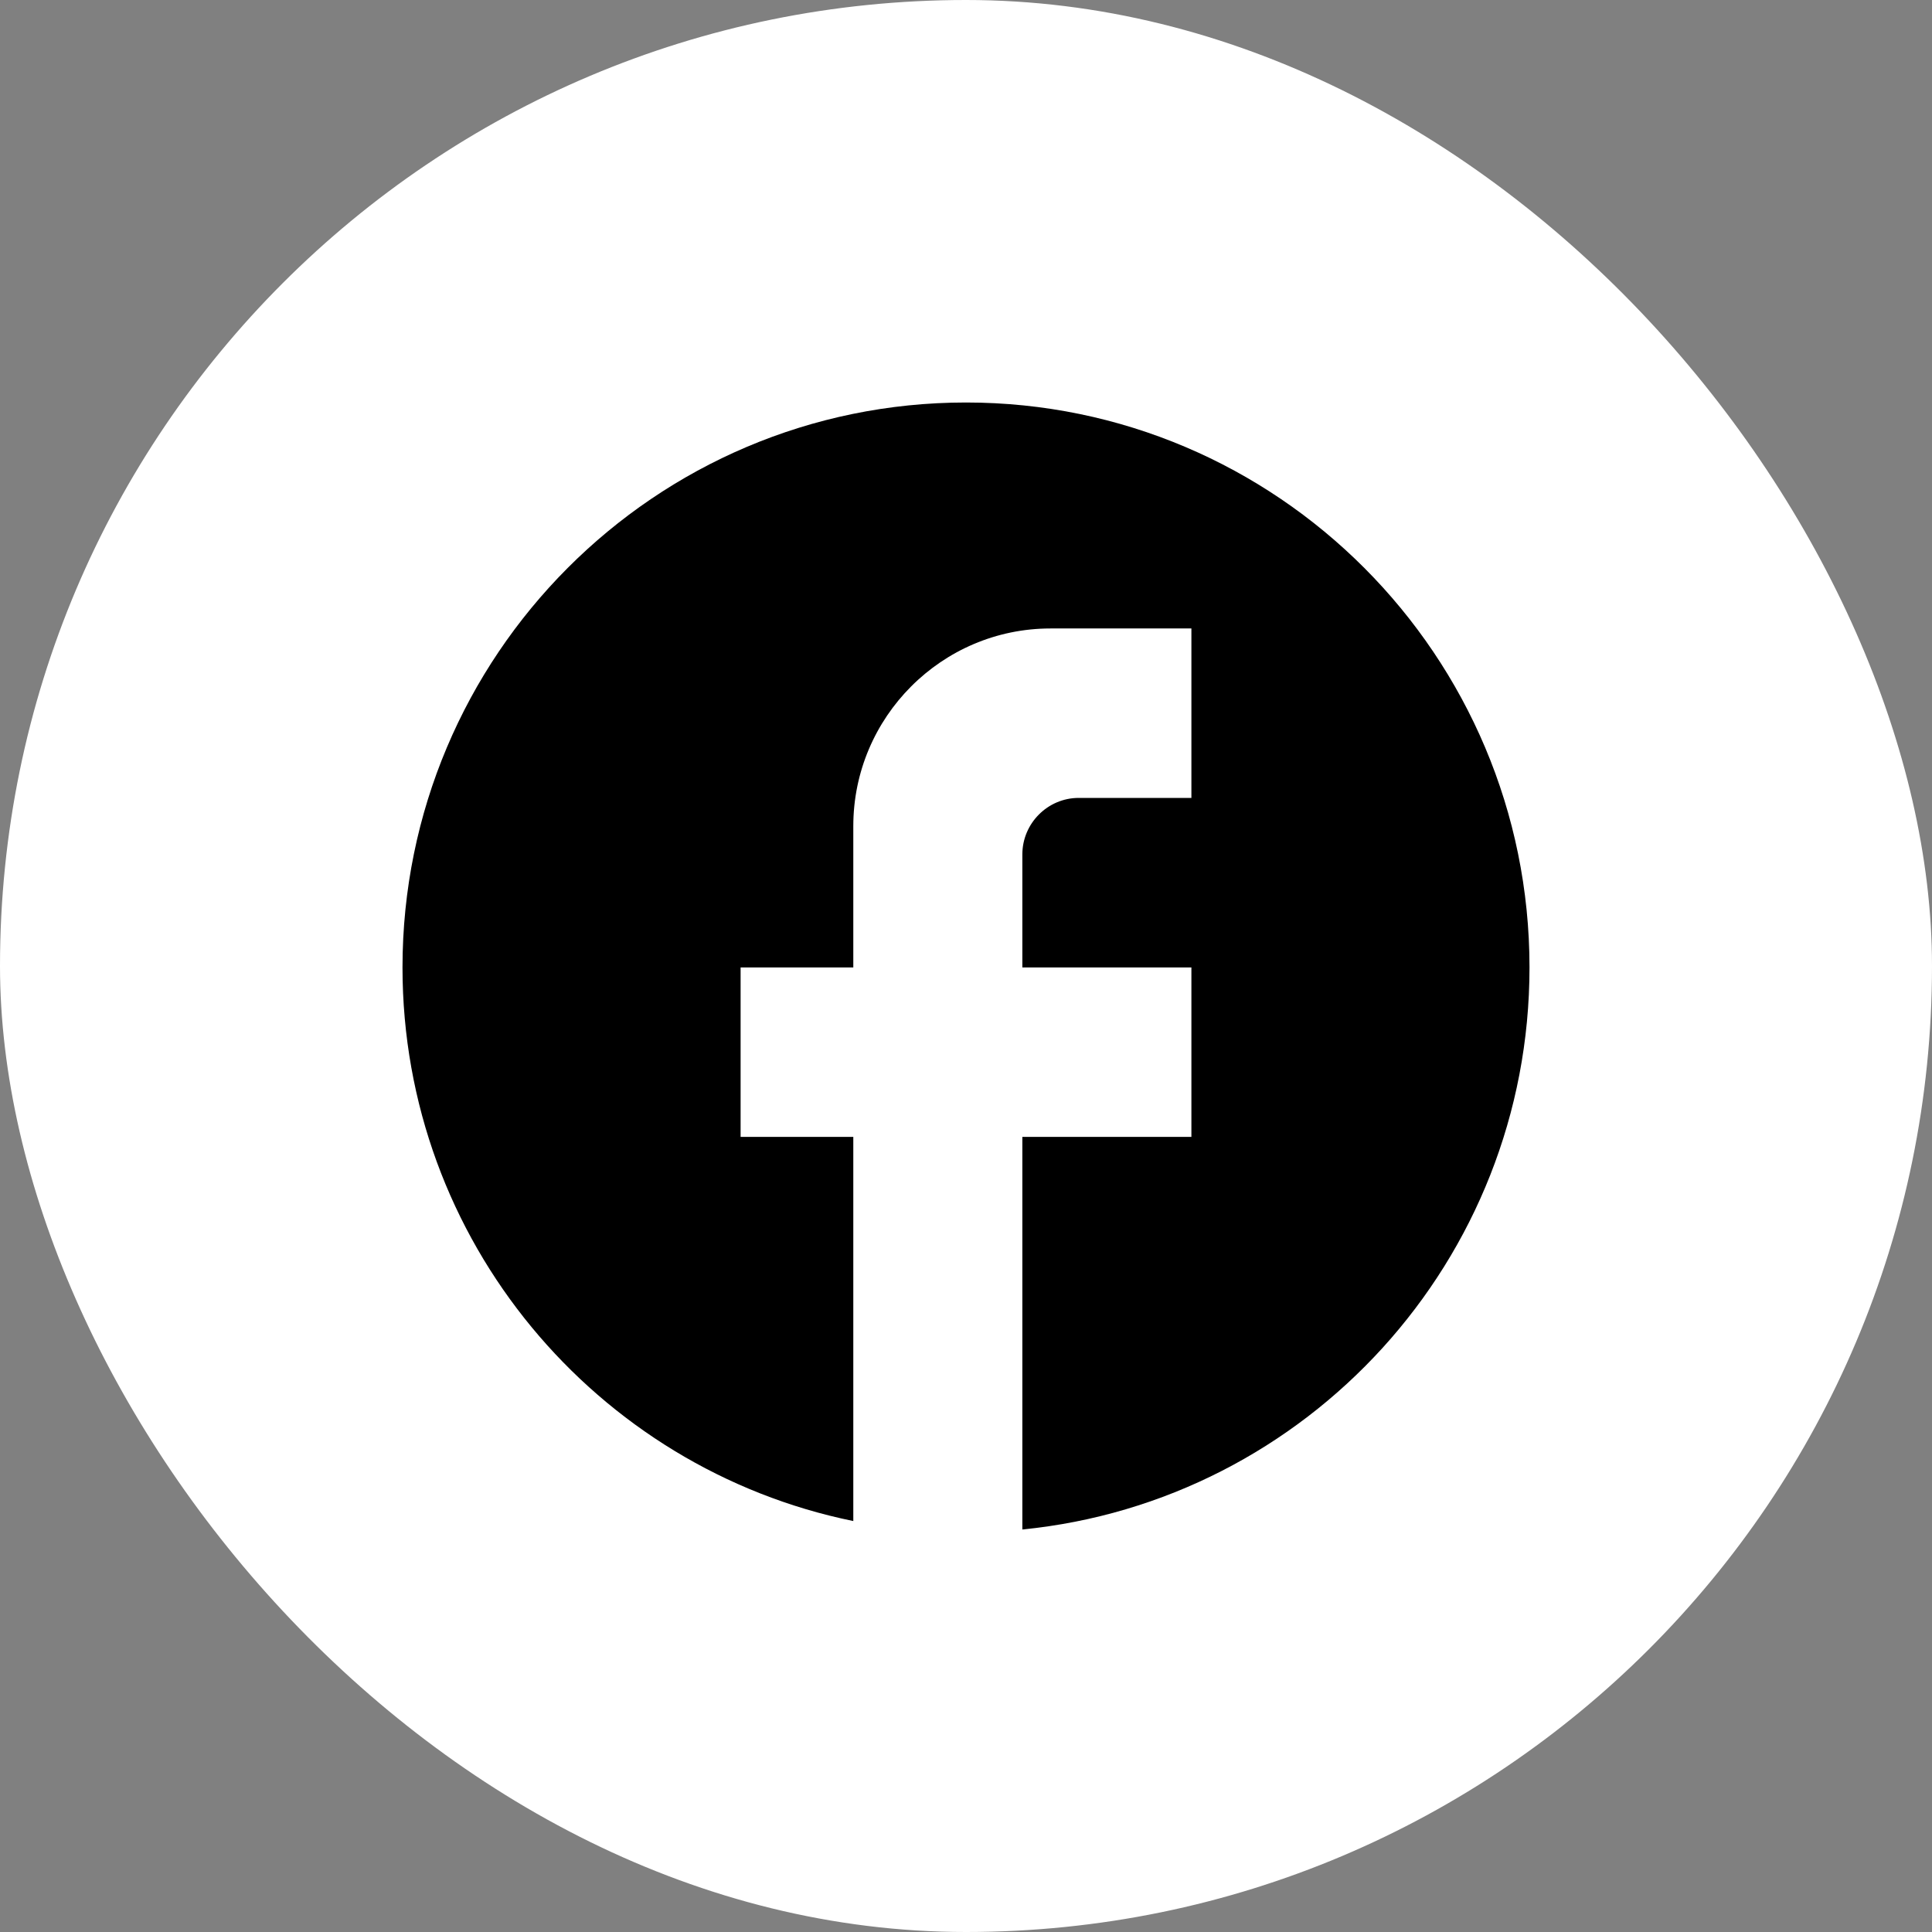
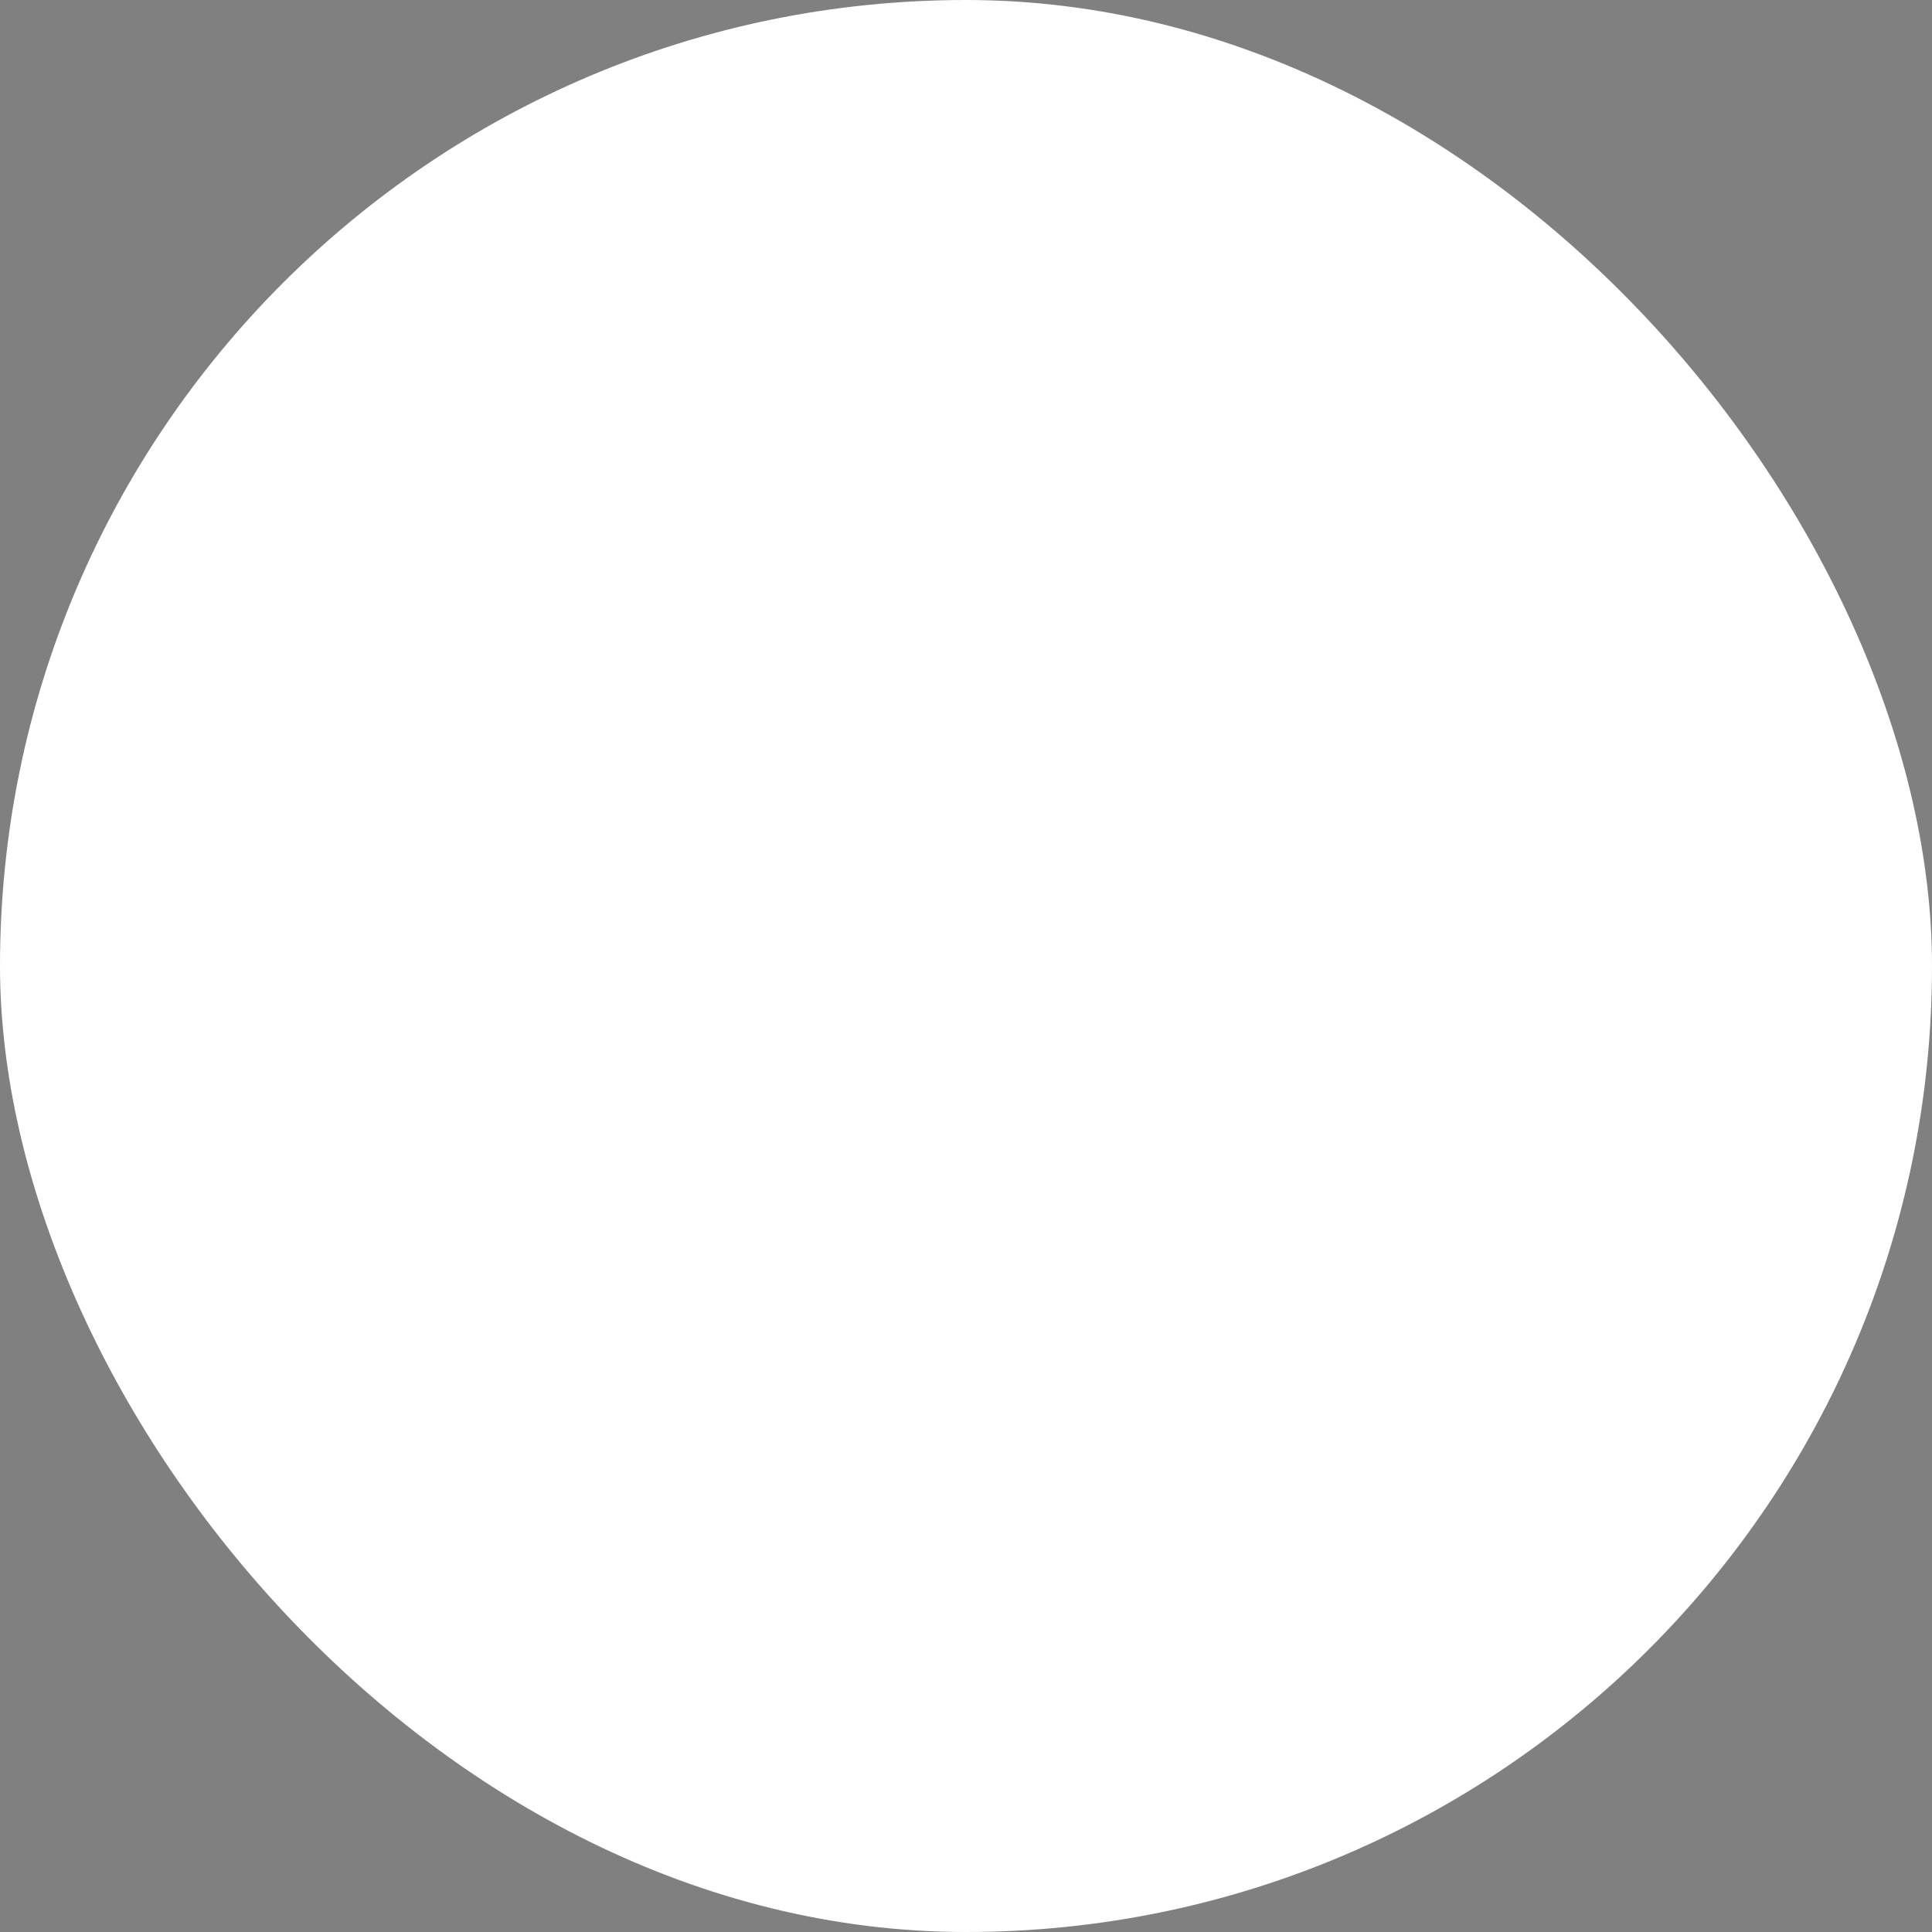
<svg xmlns="http://www.w3.org/2000/svg" width="24" height="24" viewBox="0 0 24 24" fill="none">
  <rect x="0" y="0" width="24" height="24" fill="#808080" stroke="none" />
  <rect width="24" height="24" rx="12" fill="white" />
-   <path d="M19 12.018C19 8.144 15.864 5 12 5C8.136 5 5 8.144 5 12.018C5 15.414 7.408 18.242 10.6 18.895V14.123H9.2V12.018H10.6V10.263C10.6 8.909 11.699 7.807 13.05 7.807H14.8V9.912H13.4C13.015 9.912 12.7 10.228 12.7 10.614V12.018H14.8V14.123H12.7V19C16.235 18.649 19 15.66 19 12.018Z" fill="black" />
</svg>